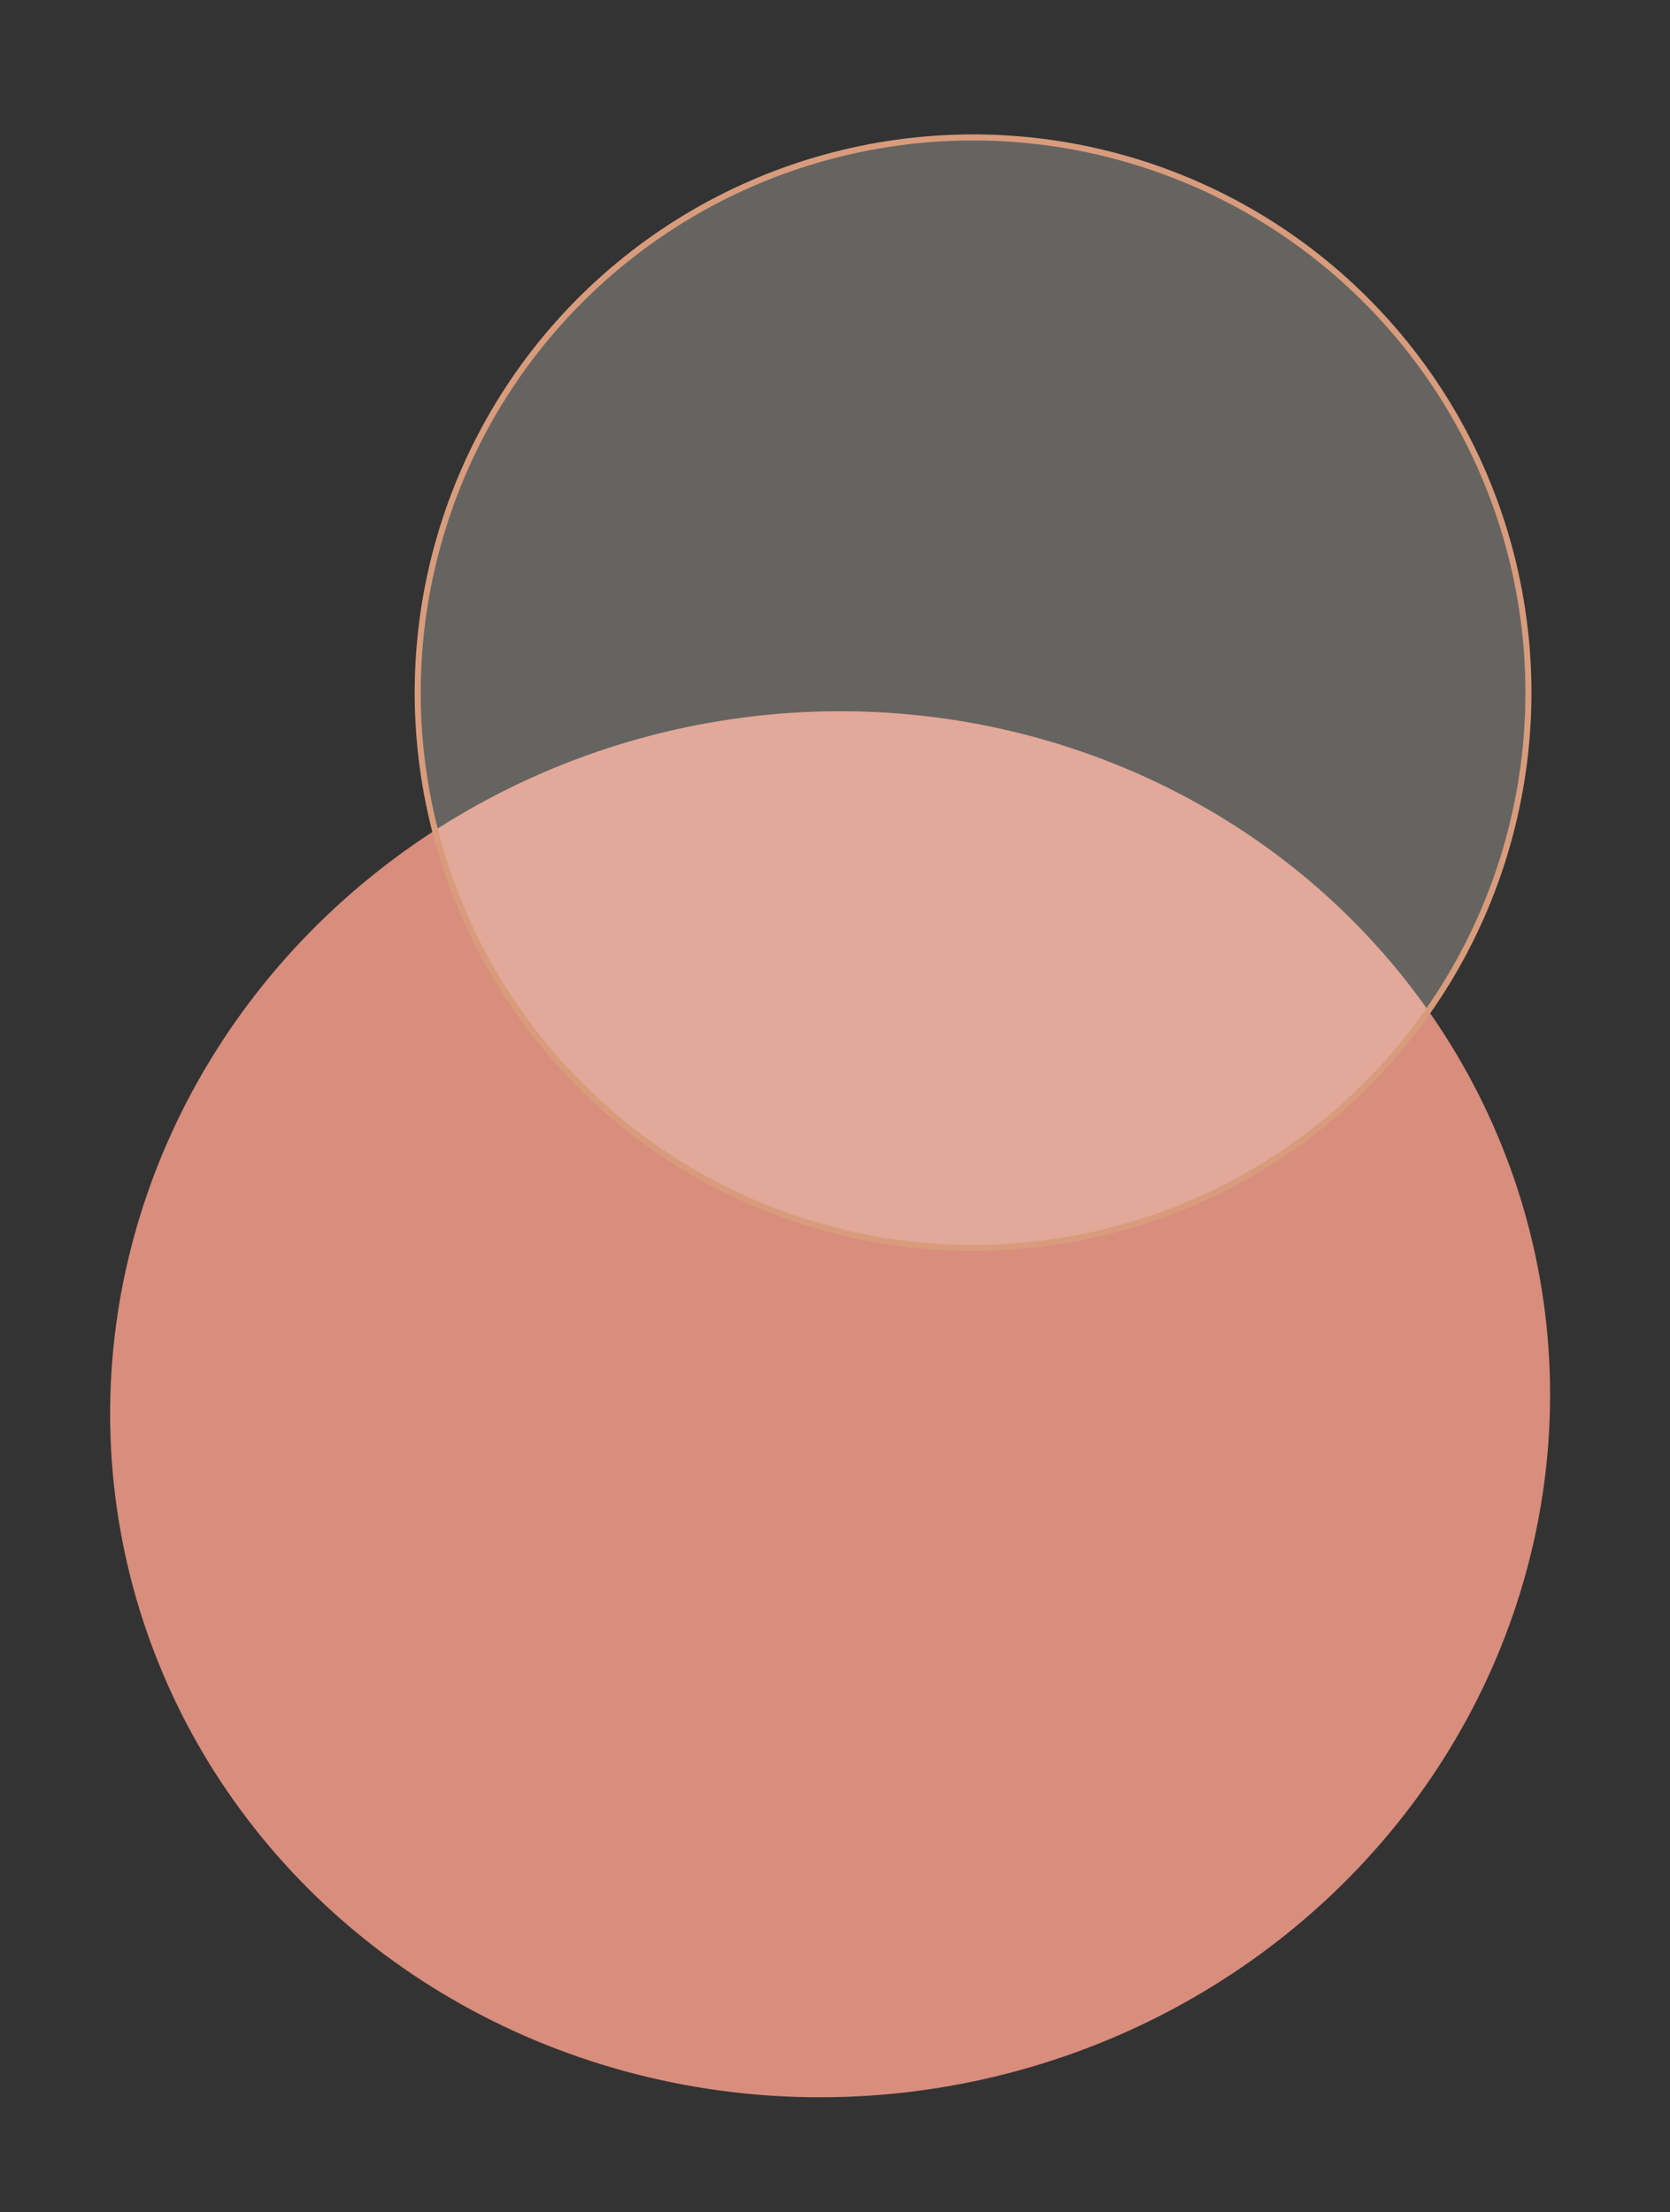
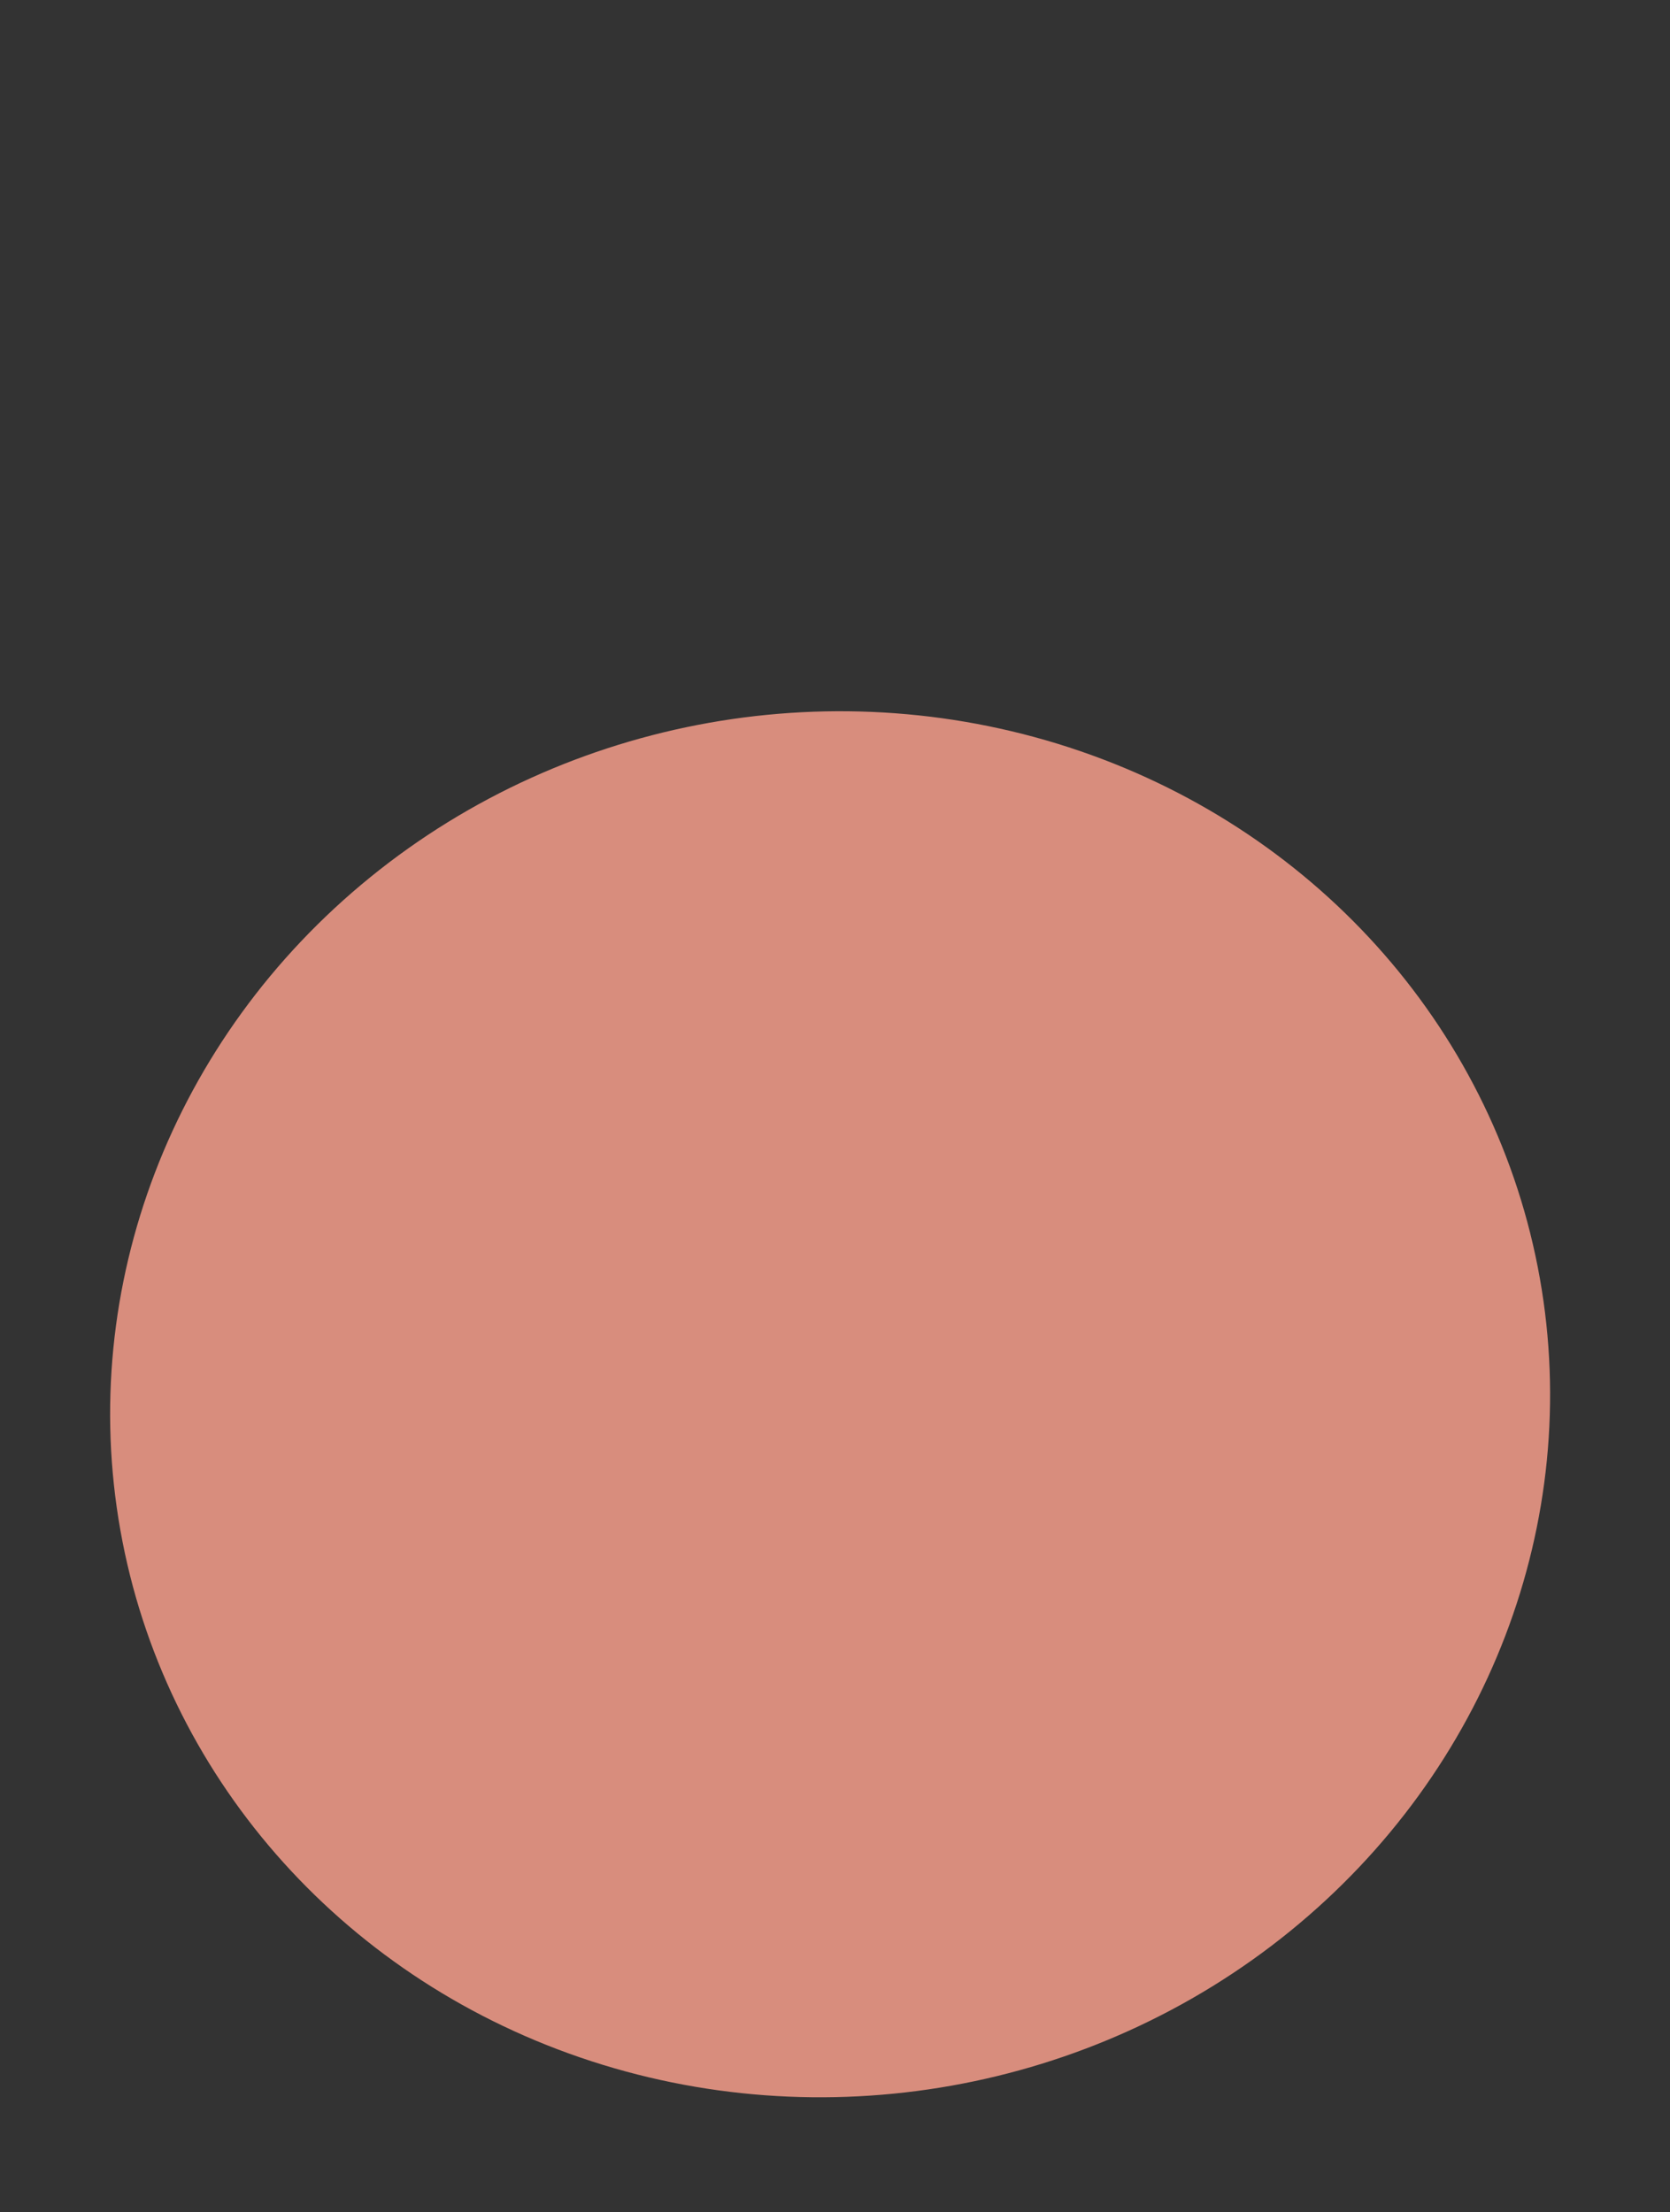
<svg xmlns="http://www.w3.org/2000/svg" width="277" height="367" viewBox="0 0 277 367" fill="none">
  <rect x="0" y="0" width="277" height="367" fill="#333333" stroke="none" />
  <ellipse cx="119.512" cy="114.774" rx="119.512" ry="114.774" transform="matrix(-0.985 0.175 0.175 0.985 235.323 99)" fill="#D88D7D" />
-   <circle cx="161.402" cy="114.919" r="92.117" transform="rotate(-16.328 161.402 114.919)" fill="#FFFAEE" fill-opacity="0.25" stroke="#D89C7D" />
</svg>